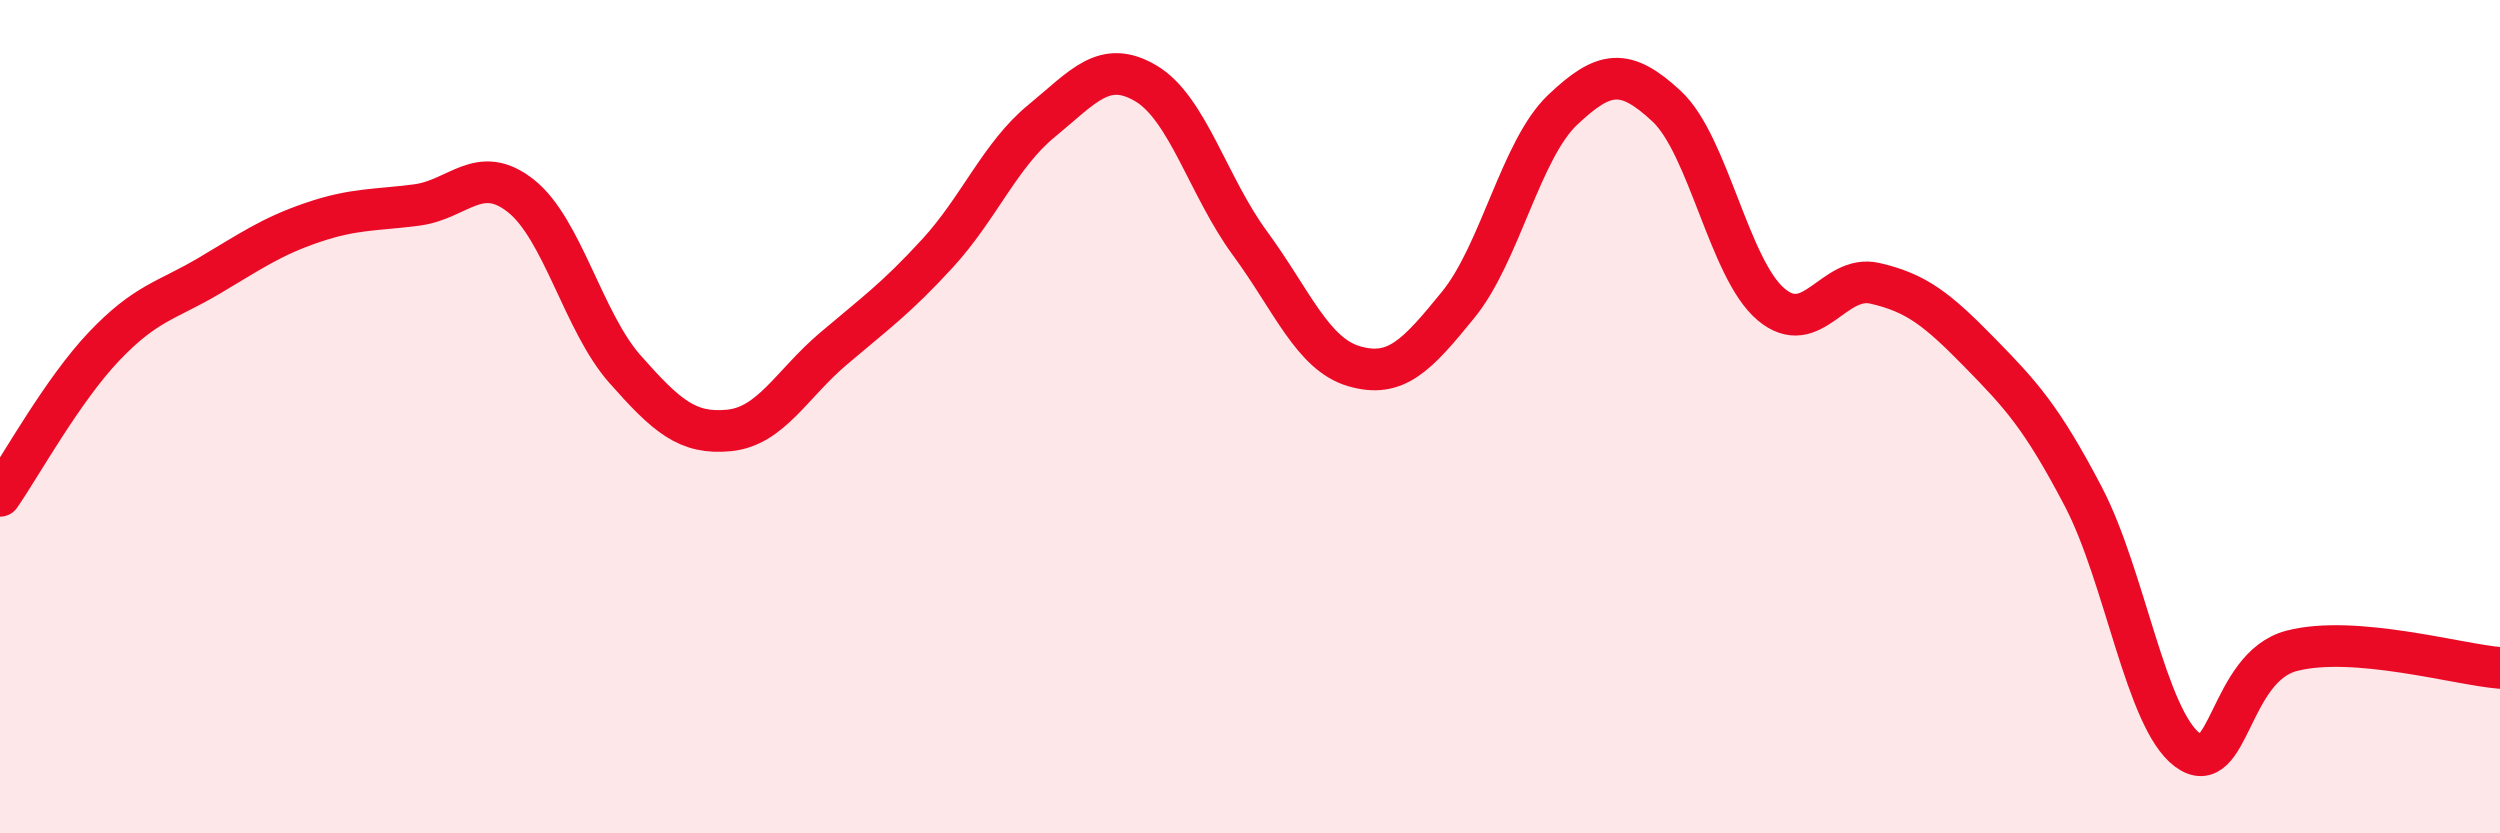
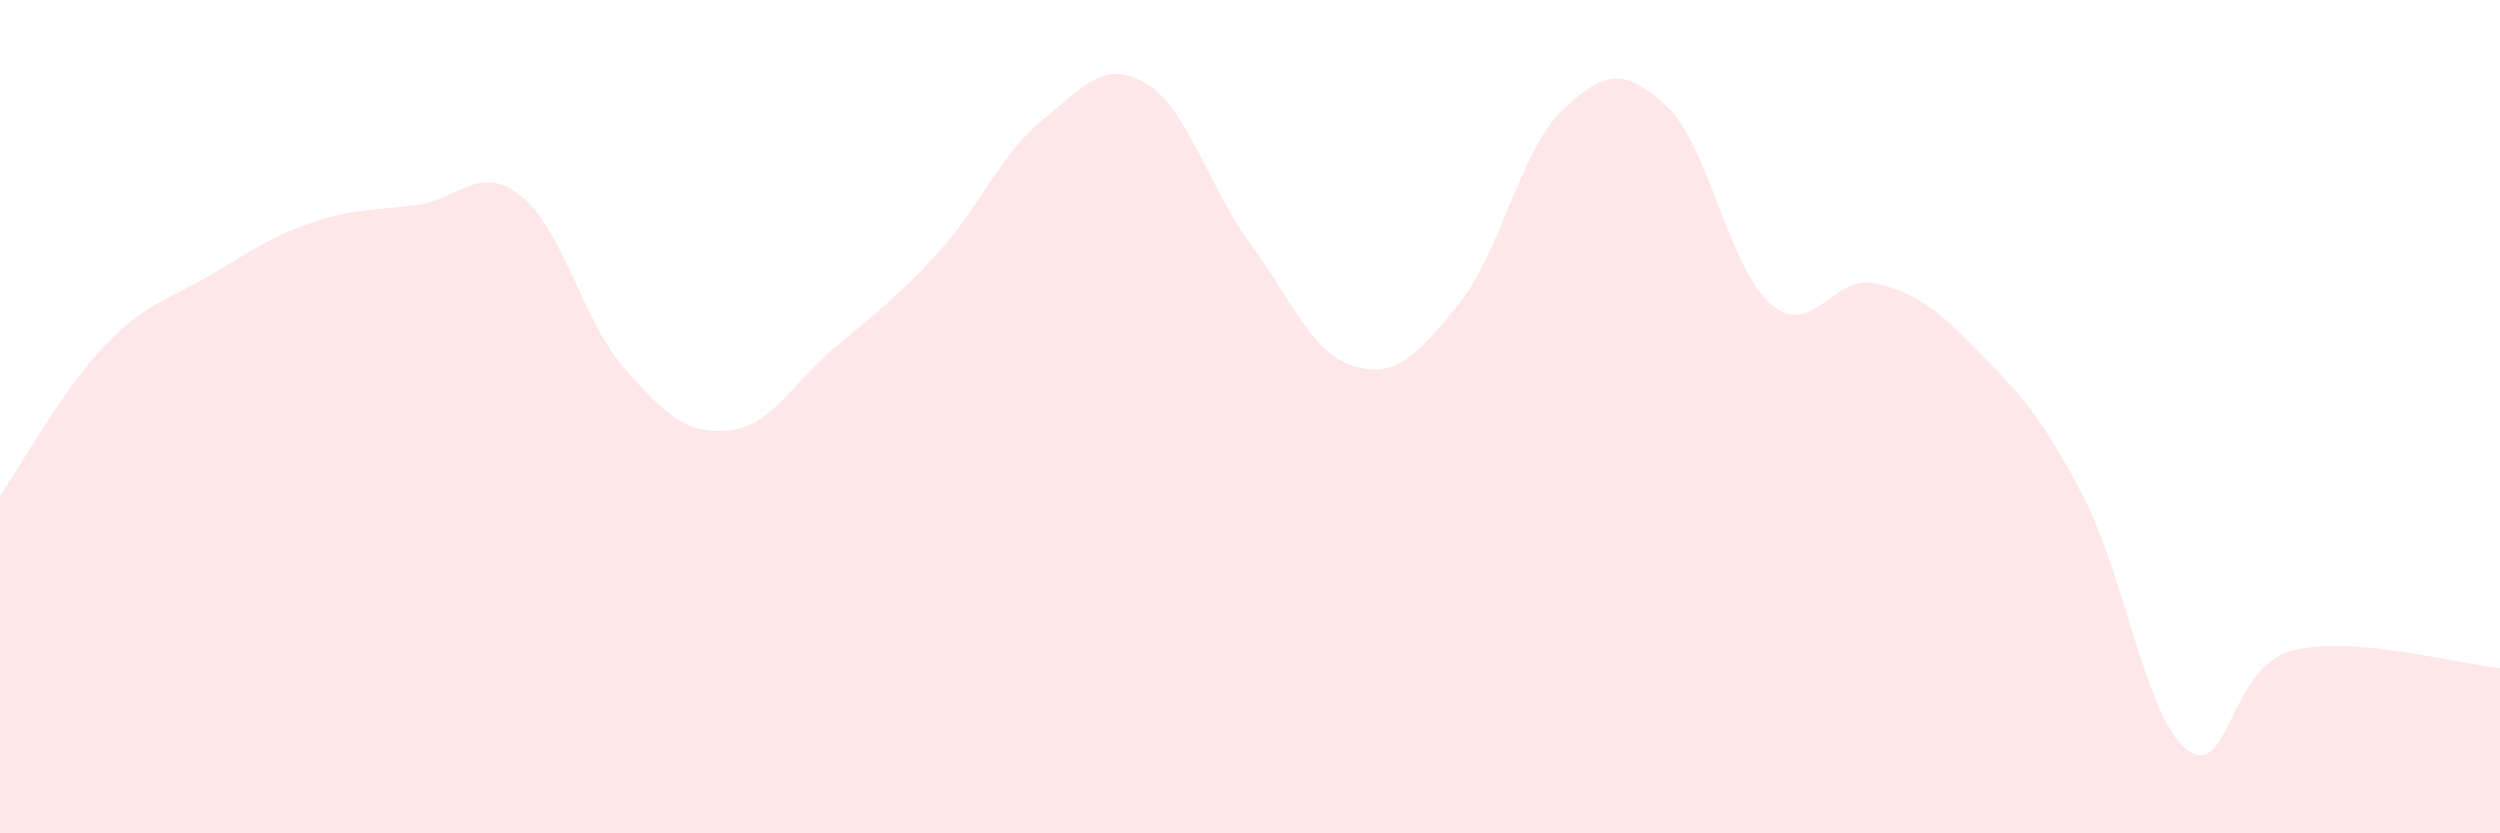
<svg xmlns="http://www.w3.org/2000/svg" width="60" height="20" viewBox="0 0 60 20">
  <path d="M 0,11.9 C 0.5,11.18 1.5,9.36 2.5,8.31 C 3.5,7.26 4,7.22 5,6.63 C 6,6.04 6.5,5.68 7.5,5.34 C 8.5,5 9,5.05 10,4.92 C 11,4.79 11.5,3.91 12.5,4.7 C 13.5,5.49 14,7.73 15,8.86 C 16,9.99 16.5,10.43 17.5,10.33 C 18.5,10.23 19,9.22 20,8.37 C 21,7.52 21.5,7.17 22.5,6.08 C 23.5,4.99 24,3.72 25,2.9 C 26,2.08 26.5,1.41 27.5,2 C 28.5,2.59 29,4.48 30,5.84 C 31,7.2 31.5,8.5 32.5,8.79 C 33.5,9.08 34,8.54 35,7.31 C 36,6.08 36.5,3.59 37.5,2.64 C 38.5,1.69 39,1.62 40,2.55 C 41,3.48 41.5,6.45 42.5,7.3 C 43.5,8.15 44,6.57 45,6.8 C 46,7.03 46.5,7.43 47.5,8.45 C 48.5,9.47 49,10.01 50,11.92 C 51,13.83 51.5,17.26 52.5,18 C 53.5,18.74 53.5,16.01 55,15.62 C 56.5,15.23 59,15.95 60,16.03L60 20L0 20Z" fill="#EB0A25" opacity="0.1" stroke-linecap="round" stroke-linejoin="round" />
-   <path d="M 0,11.9 C 0.5,11.18 1.5,9.36 2.5,8.31 C 3.5,7.26 4,7.22 5,6.63 C 6,6.04 6.5,5.68 7.5,5.34 C 8.5,5 9,5.05 10,4.92 C 11,4.79 11.5,3.91 12.5,4.7 C 13.5,5.49 14,7.73 15,8.86 C 16,9.99 16.5,10.43 17.5,10.33 C 18.5,10.23 19,9.22 20,8.37 C 21,7.52 21.5,7.17 22.5,6.08 C 23.5,4.99 24,3.72 25,2.9 C 26,2.08 26.5,1.41 27.5,2 C 28.5,2.59 29,4.48 30,5.84 C 31,7.2 31.5,8.5 32.5,8.79 C 33.5,9.08 34,8.54 35,7.31 C 36,6.08 36.5,3.59 37.5,2.64 C 38.5,1.69 39,1.62 40,2.55 C 41,3.48 41.5,6.45 42.5,7.3 C 43.5,8.15 44,6.57 45,6.8 C 46,7.03 46.5,7.43 47.5,8.45 C 48.5,9.47 49,10.01 50,11.92 C 51,13.83 51.5,17.26 52.5,18 C 53.5,18.74 53.5,16.01 55,15.62 C 56.5,15.23 59,15.95 60,16.03" stroke="#EB0A25" stroke-width="1" fill="none" stroke-linecap="round" stroke-linejoin="round" />
</svg>